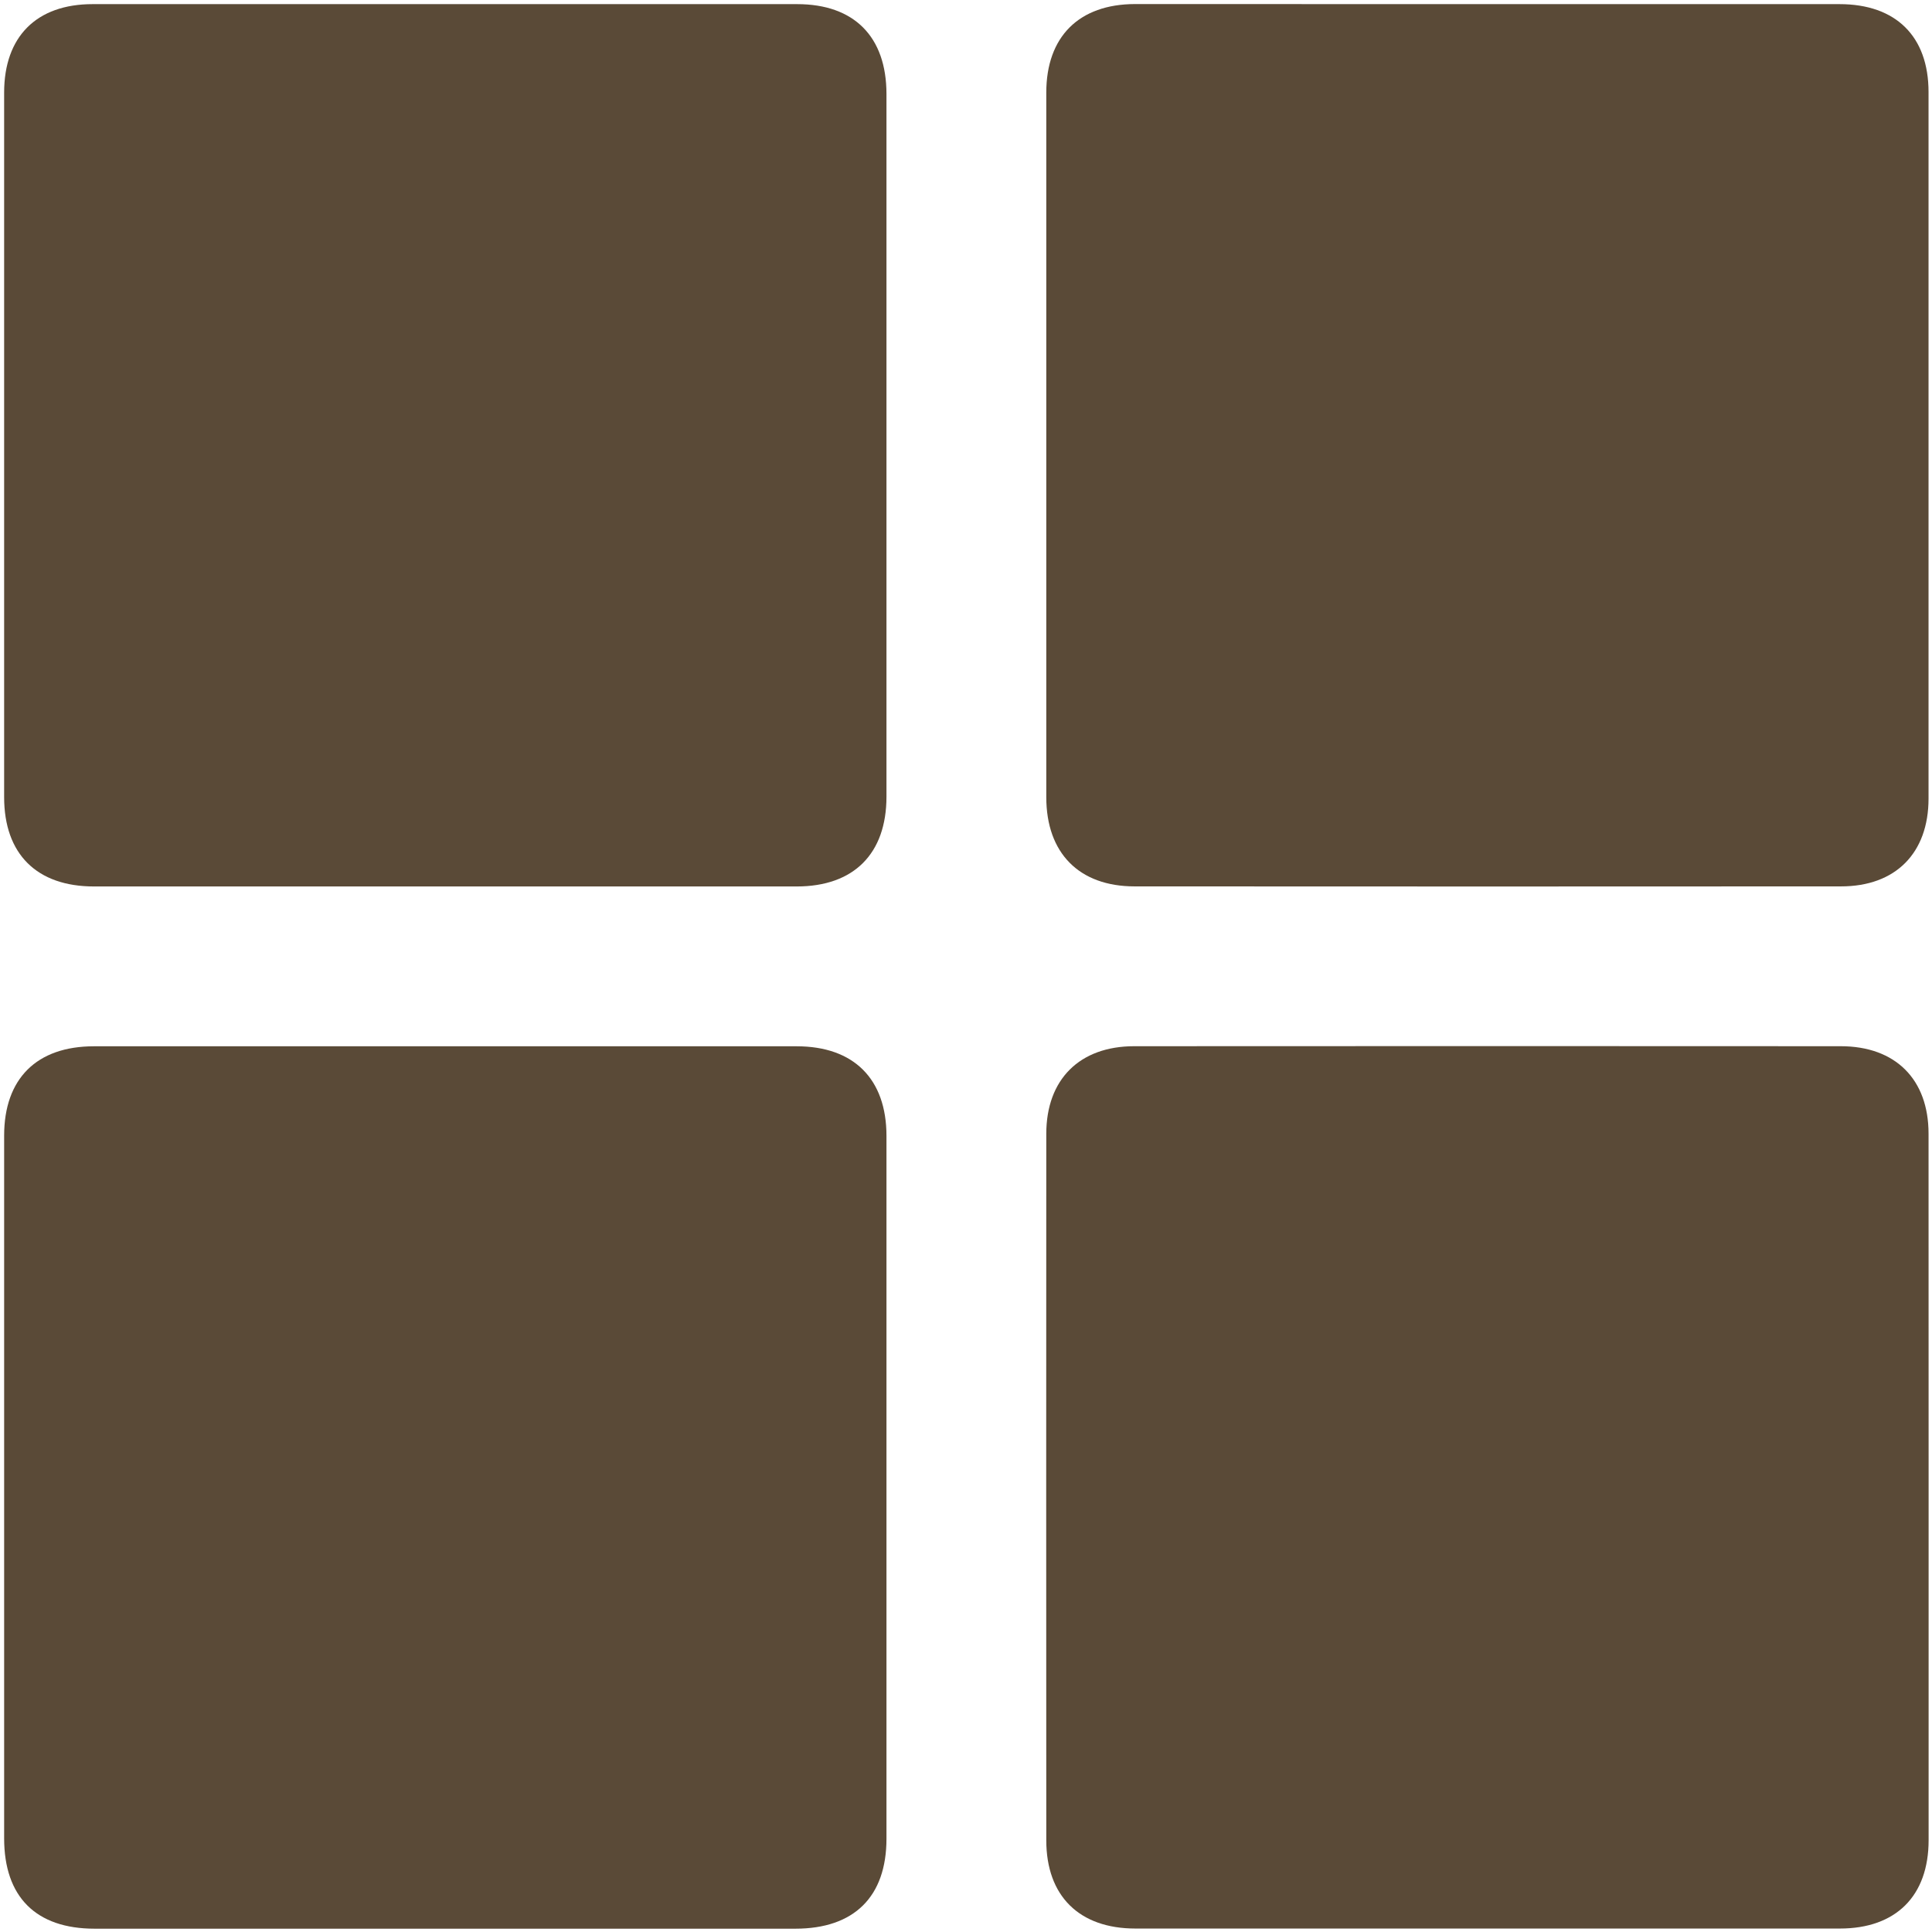
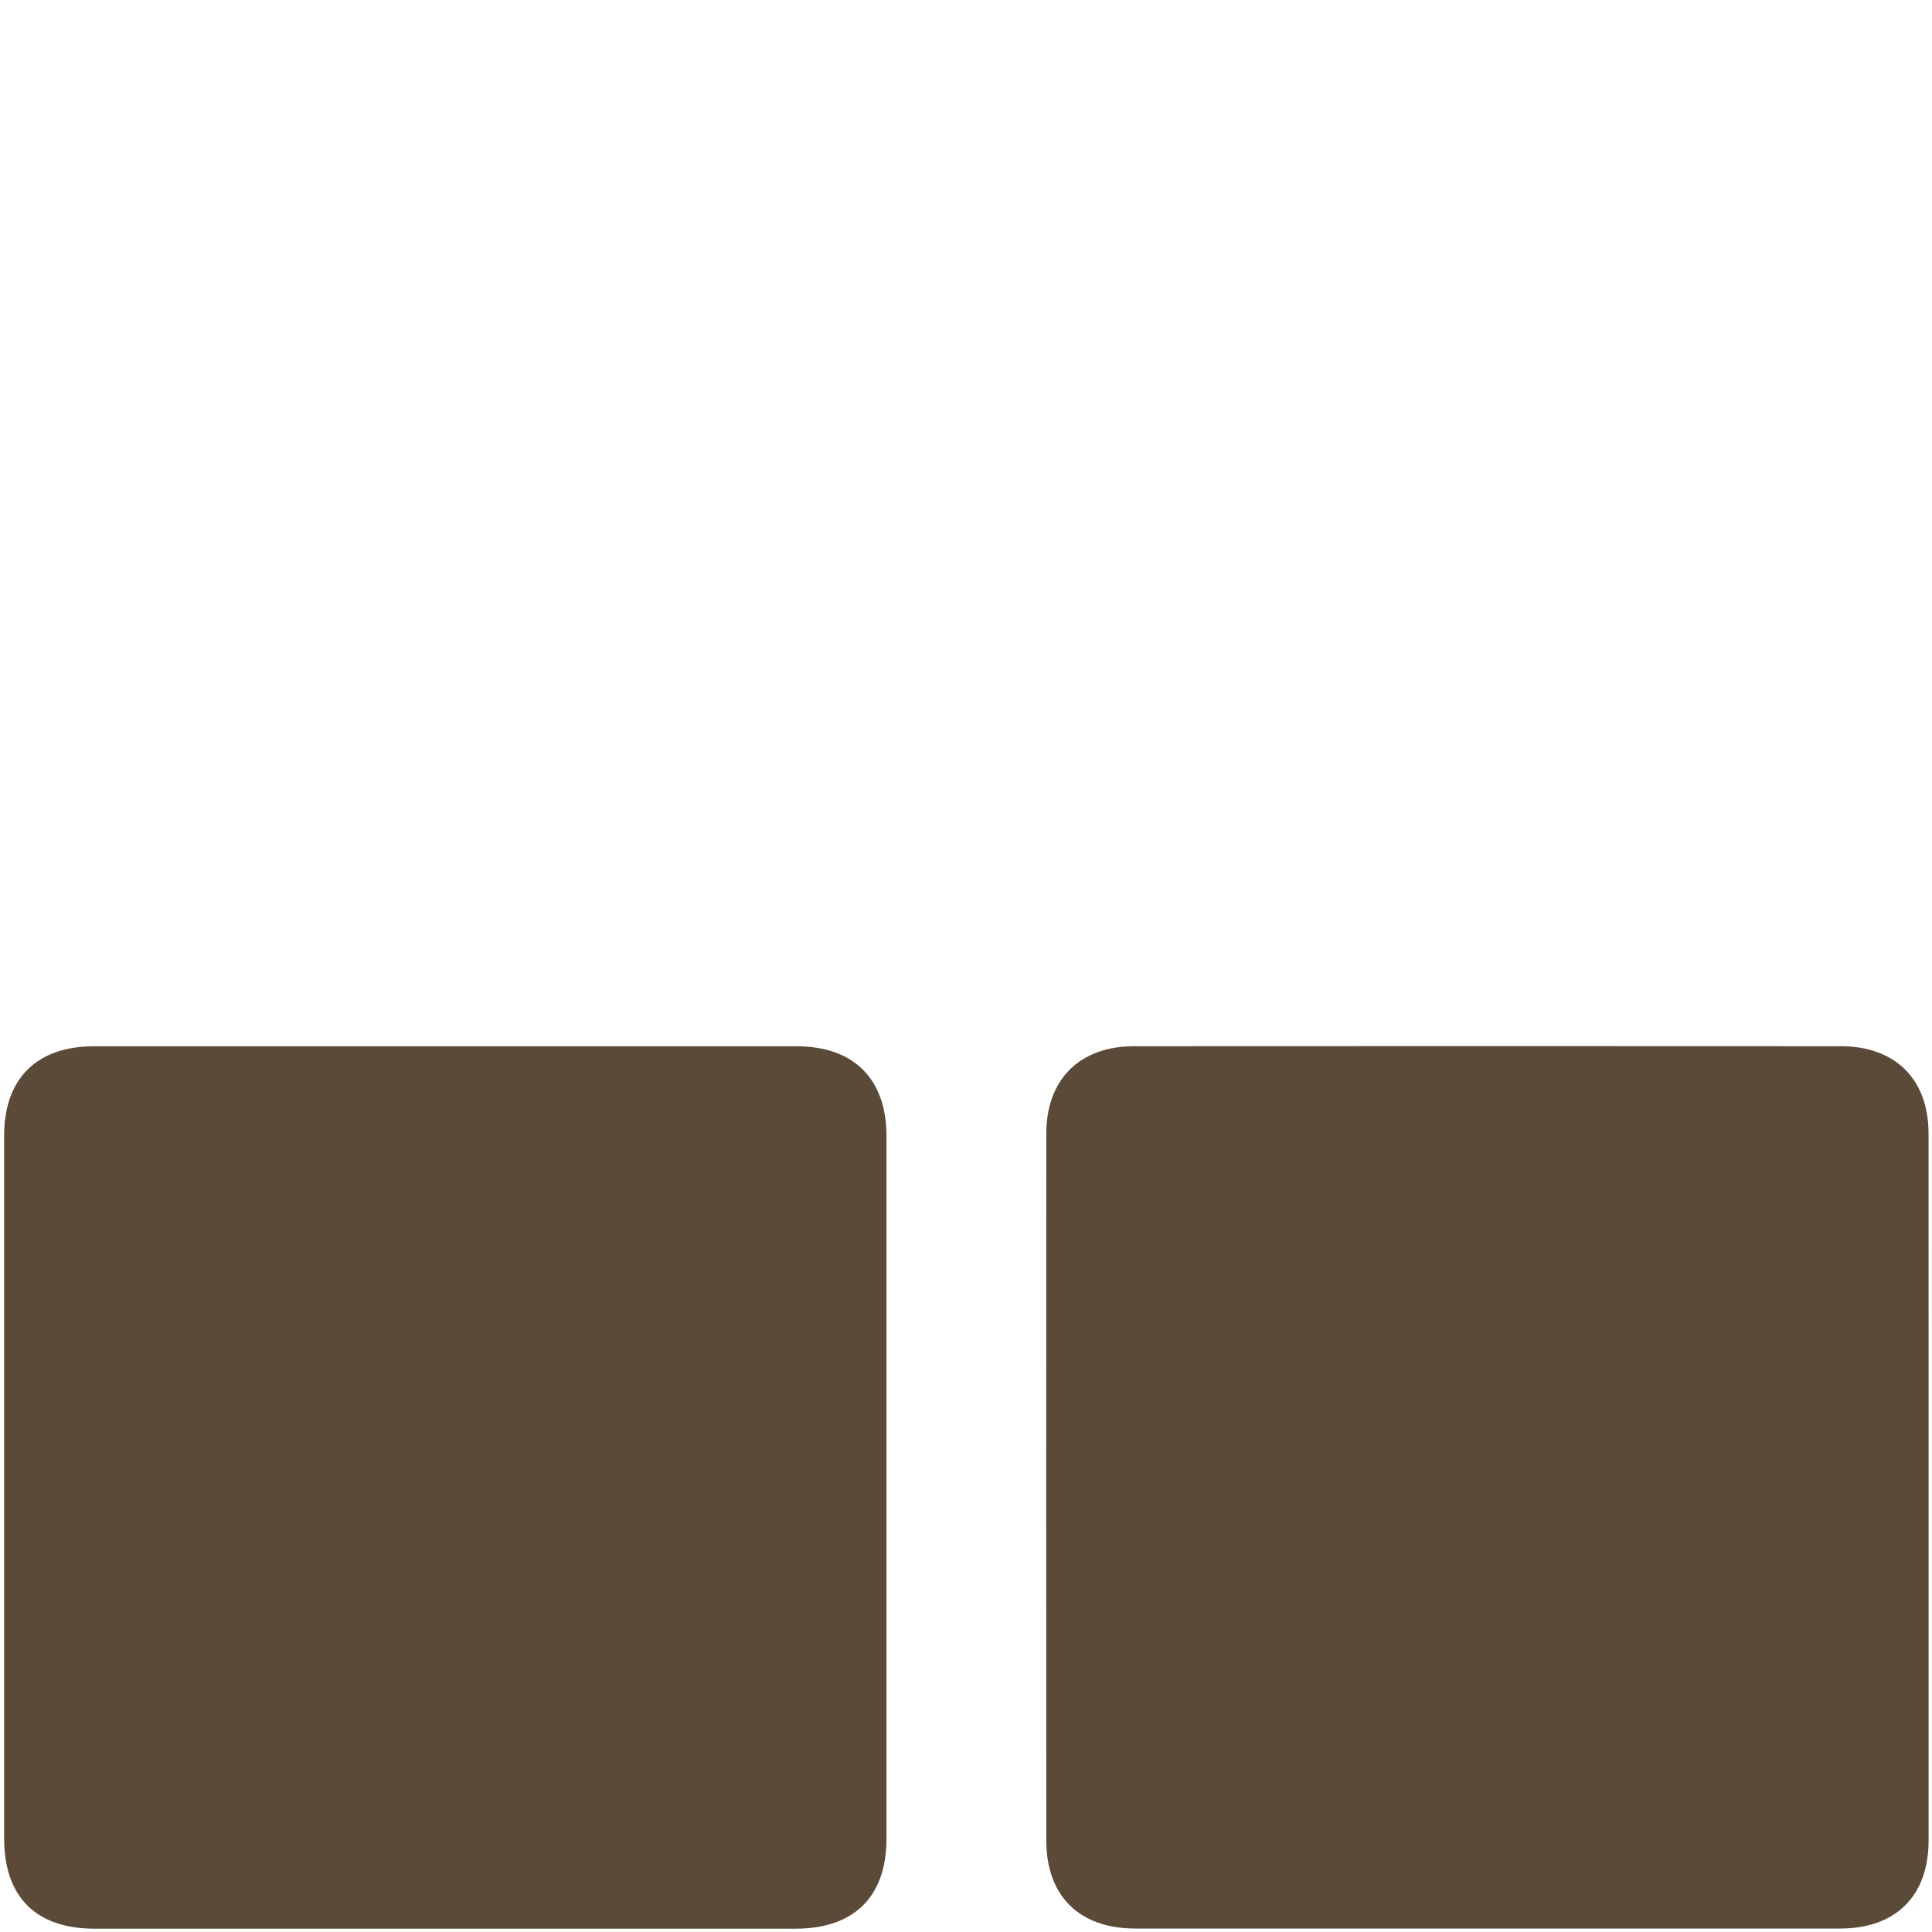
<svg xmlns="http://www.w3.org/2000/svg" width="25" height="25" viewBox="0 0 257 257" fill="none">
-   <path d="M0.55 59.3C0.55 43.64 0.55 27.98 0.55 12.32C0.55 4.86 4.86 0.55 12.32 0.55C43.56 0.55 74.8 0.55 106.04 0.55C113.61 0.55 117.92 4.87 117.92 12.51C117.93 43.67 117.93 74.82 117.92 105.98C117.92 113.57 113.57 117.92 105.98 117.92C74.82 117.93 43.67 117.93 12.51 117.92C4.88 117.92 0.55 113.6 0.55 106.04C0.54 90.46 0.55 74.88 0.55 59.3Z" fill="#5A4A37" />
  <path d="M0.551 197.79C0.551 182.21 0.551 166.63 0.551 151.06C0.551 143.49 4.871 139.18 12.501 139.18C43.661 139.17 74.811 139.17 105.971 139.18C113.571 139.18 117.921 143.52 117.921 151.11C117.931 182.27 117.931 213.42 117.921 244.58C117.921 252.32 113.611 256.56 105.801 256.56C74.731 256.56 43.661 256.56 12.581 256.56C4.781 256.56 0.551 252.33 0.551 244.54C0.551 228.95 0.551 213.37 0.551 197.79Z" fill="#5A4A37" />
-   <path d="M197.97 0.55C213.55 0.55 229.13 0.55 244.7 0.55C252.2 0.55 256.54 4.84 256.54 12.25C256.55 43.57 256.55 74.89 256.54 106.22C256.54 113.48 252.16 117.91 244.9 117.91C213.58 117.93 182.26 117.93 150.93 117.91C143.55 117.91 139.18 113.48 139.18 106.04C139.17 74.8 139.17 43.56 139.18 12.32C139.18 4.87 143.54 0.55 150.98 0.54C166.64 0.54 182.3 0.55 197.97 0.55Z" fill="#5A4A37" />
  <path d="M256.55 198.05C256.55 213.63 256.55 229.21 256.55 244.78C256.55 252.21 252.2 256.54 244.75 256.54C213.51 256.54 182.27 256.54 151.03 256.54C143.57 256.54 139.18 252.22 139.18 244.8C139.17 213.48 139.16 182.16 139.18 150.83C139.18 143.58 143.611 139.17 150.881 139.17C182.201 139.15 213.521 139.15 244.851 139.17C252.141 139.17 256.541 143.57 256.541 150.81C256.551 166.57 256.55 182.31 256.55 198.05Z" fill="#5A4A37" />
</svg>